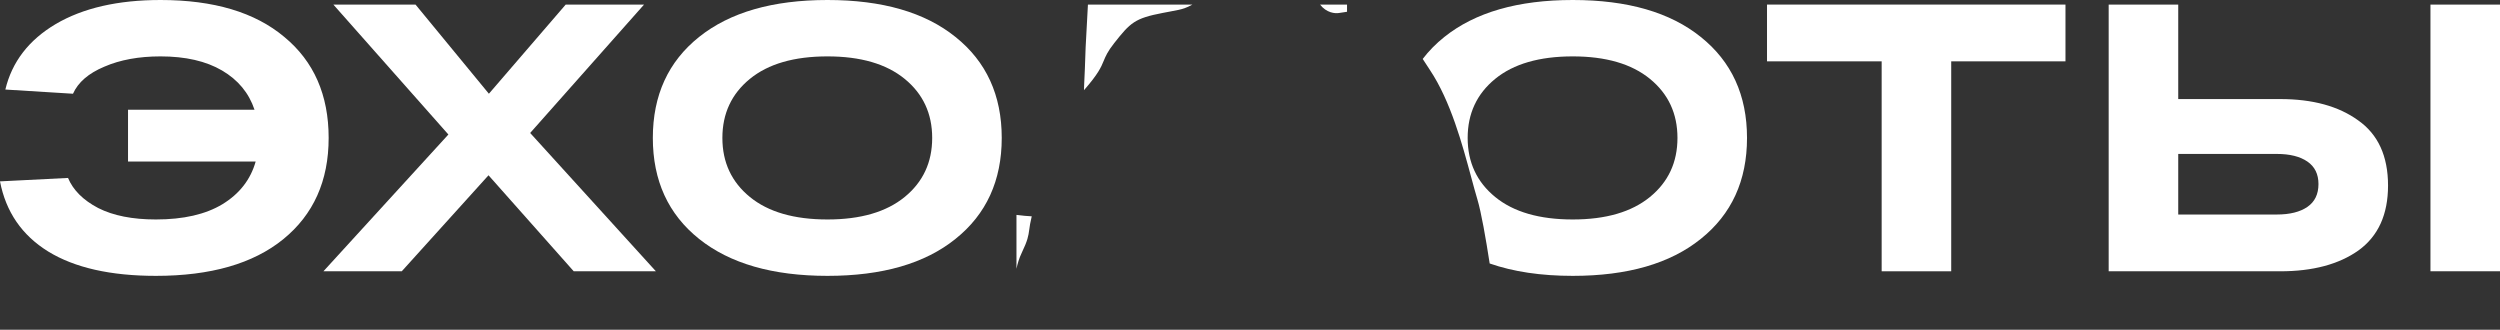
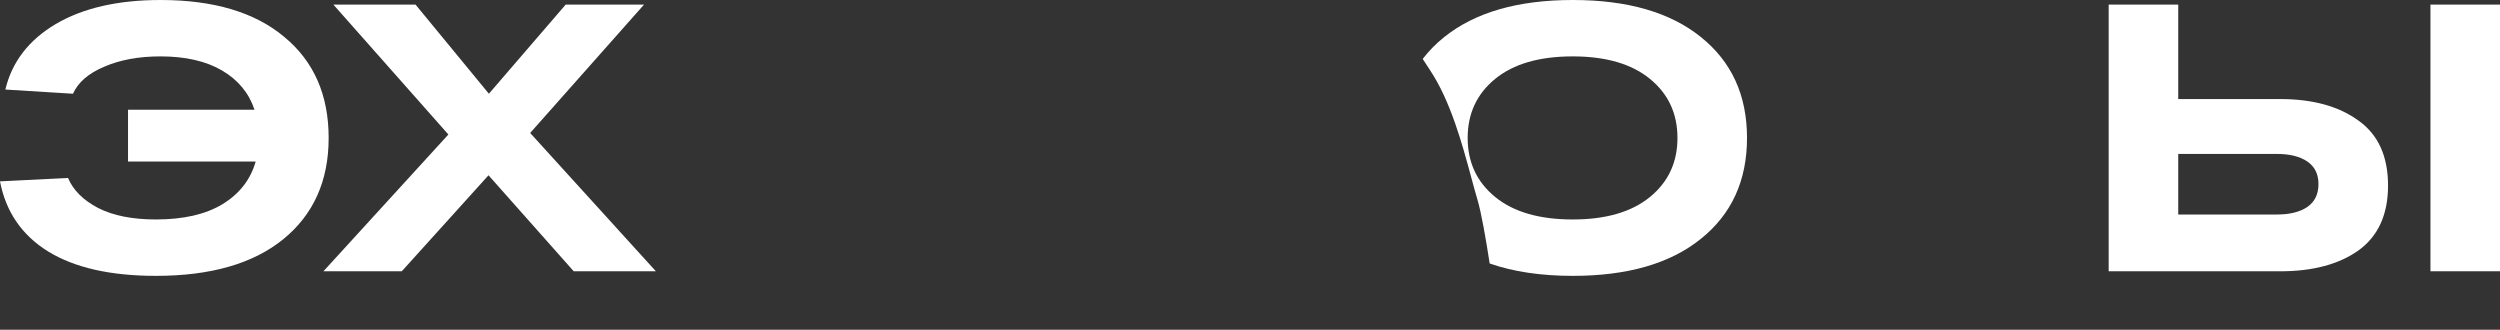
<svg xmlns="http://www.w3.org/2000/svg" width="1160" height="153" viewBox="0 0 1160 153" fill="none">
  <rect x="0" y="0" width="1160" height="153" fill="#333333" stroke="none" />
  <path d="M74.474 0C99.181 0 118.332 5.716 131.926 17.149C145.639 28.464 152.495 44.081 152.495 64C152.495 83.919 145.462 99.595 131.394 111.028C117.445 122.343 97.762 128 72.347 128C51.305 128 34.636 124.228 22.342 116.685C10.166 109.142 2.719 98.298 0 84.155L31.563 82.564C33.927 88.221 38.597 92.877 45.571 96.53C52.546 100.066 61.471 101.834 72.347 101.834C85.114 101.834 95.398 99.477 103.2 94.762C111.121 89.93 116.263 83.33 118.627 74.961H59.402V50.917H118.095C115.494 43.138 110.47 37.068 103.023 32.707C95.576 28.346 86.059 26.166 74.474 26.166C64.426 26.166 55.738 27.757 48.408 30.939C41.079 34.004 36.232 38.188 33.868 43.492L2.482 41.547C5.556 28.7 13.358 18.564 25.889 11.138C38.538 3.713 54.733 0 74.474 0Z" fill="white" />
  <path d="M304.335 125.878H266.211L226.669 81.326L186.417 125.878H150.067L208.05 62.409L154.677 2.122H192.801L226.846 43.492L262.488 2.122H298.838L245.997 61.702L304.335 125.878Z" fill="white" />
-   <path d="M324.37 110.851C310.066 99.418 302.914 83.801 302.914 64C302.914 44.199 310.066 28.582 324.37 17.149C338.673 5.716 358.533 0 383.949 0C409.365 0 429.166 5.716 443.351 17.149C457.655 28.582 464.807 44.199 464.807 64C464.807 83.801 457.655 99.418 443.351 110.851C429.166 122.284 409.365 128 383.949 128C358.533 128 338.673 122.284 324.37 110.851ZM347.953 36.597C339.442 43.551 335.186 52.685 335.186 64C335.186 75.315 339.442 84.449 347.953 91.403C356.465 98.357 368.463 101.834 383.949 101.834C399.317 101.834 411.256 98.357 419.768 91.403C428.279 84.449 432.535 75.315 432.535 64C432.535 52.685 428.279 43.551 419.768 36.597C411.256 29.643 399.317 26.166 383.949 26.166C368.463 26.166 356.465 29.643 347.953 36.597Z" fill="white" />
-   <path d="M819.895 28.464V2.122H958.381V28.464H905.363V125.878H873.091V28.464H819.895Z" fill="white" />
  <path d="M1058.04 45.967C1073.05 45.967 1085.11 49.267 1094.21 55.867C1103.43 62.35 1108.05 72.427 1108.05 86.099C1108.05 99.536 1103.49 109.554 1094.39 116.155C1085.29 122.637 1073.17 125.878 1058.04 125.878H978.424V2.122H1010.7V45.967H1058.04ZM1127.73 2.122H1160V125.878H1127.73V2.122ZM1056.45 99.536C1062.47 99.536 1067.2 98.357 1070.63 96C1074.06 93.643 1075.77 90.107 1075.77 85.392C1075.77 80.796 1074.06 77.319 1070.63 74.961C1067.2 72.604 1062.47 71.425 1056.45 71.425H1010.7V99.536H1056.45Z" fill="white" />
  <path fill-rule="evenodd" clip-rule="evenodd" d="M670.178 17.149C666.308 20.243 662.961 23.642 660.138 27.348C661.208 29.009 662.32 30.731 663.5 32.5C673.093 46.89 678.532 67.031 682.627 82.195L682.629 82.202C683.656 86.004 684.598 89.493 685.5 92.5C687.317 98.555 689.422 110.68 691.212 122.256C702.199 126.085 715.048 128 729.758 128C755.174 128 774.974 122.284 789.16 110.851C803.464 99.418 810.616 83.801 810.616 64C810.616 44.199 803.464 28.582 789.16 17.149C774.974 5.716 755.174 0 729.758 0C704.342 0 684.482 5.716 670.178 17.149ZM680.995 64C680.995 52.685 685.25 43.551 693.762 36.597C702.273 29.643 714.272 26.166 729.758 26.166C745.126 26.166 757.065 29.643 765.576 36.597C774.088 43.551 778.344 52.685 778.344 64C778.344 75.315 774.088 84.449 765.576 91.403C757.065 98.357 745.126 101.834 729.758 101.834C714.272 101.834 702.273 98.357 693.762 91.403C685.25 84.449 680.995 75.315 680.995 64Z" fill="white" />
-   <path fill-rule="evenodd" clip-rule="evenodd" d="M553.294 2.122H504.8C504.445 7.897 504.09 14.497 503.736 21.923C503.499 29.23 503.263 35.182 503.026 39.779C503.009 40.457 502.989 41.147 502.966 41.849C509.622 34.246 510.894 31.182 512.115 28.241C513.029 26.041 513.914 23.909 517 20C524.5 10.5 526.5 8.5 539.5 6C540.726 5.764 541.797 5.564 542.745 5.387C546.086 4.762 547.899 4.423 549.617 3.818C550.747 3.42 551.837 2.907 553.294 2.122ZM612.501 2.122C615.472 5.97 619.505 6.399 621.5 6C622.721 5.78 623.894 5.602 625.023 5.464V2.122H612.501ZM471.641 124.716C472.164 122.202 472.917 119.764 474 117.5C476.898 111.442 477.158 109.546 477.561 106.623C477.773 105.081 478.025 103.251 478.725 100.373C476.721 100.283 474.36 100.063 471.641 99.713V124.716Z" fill="white" />
</svg>